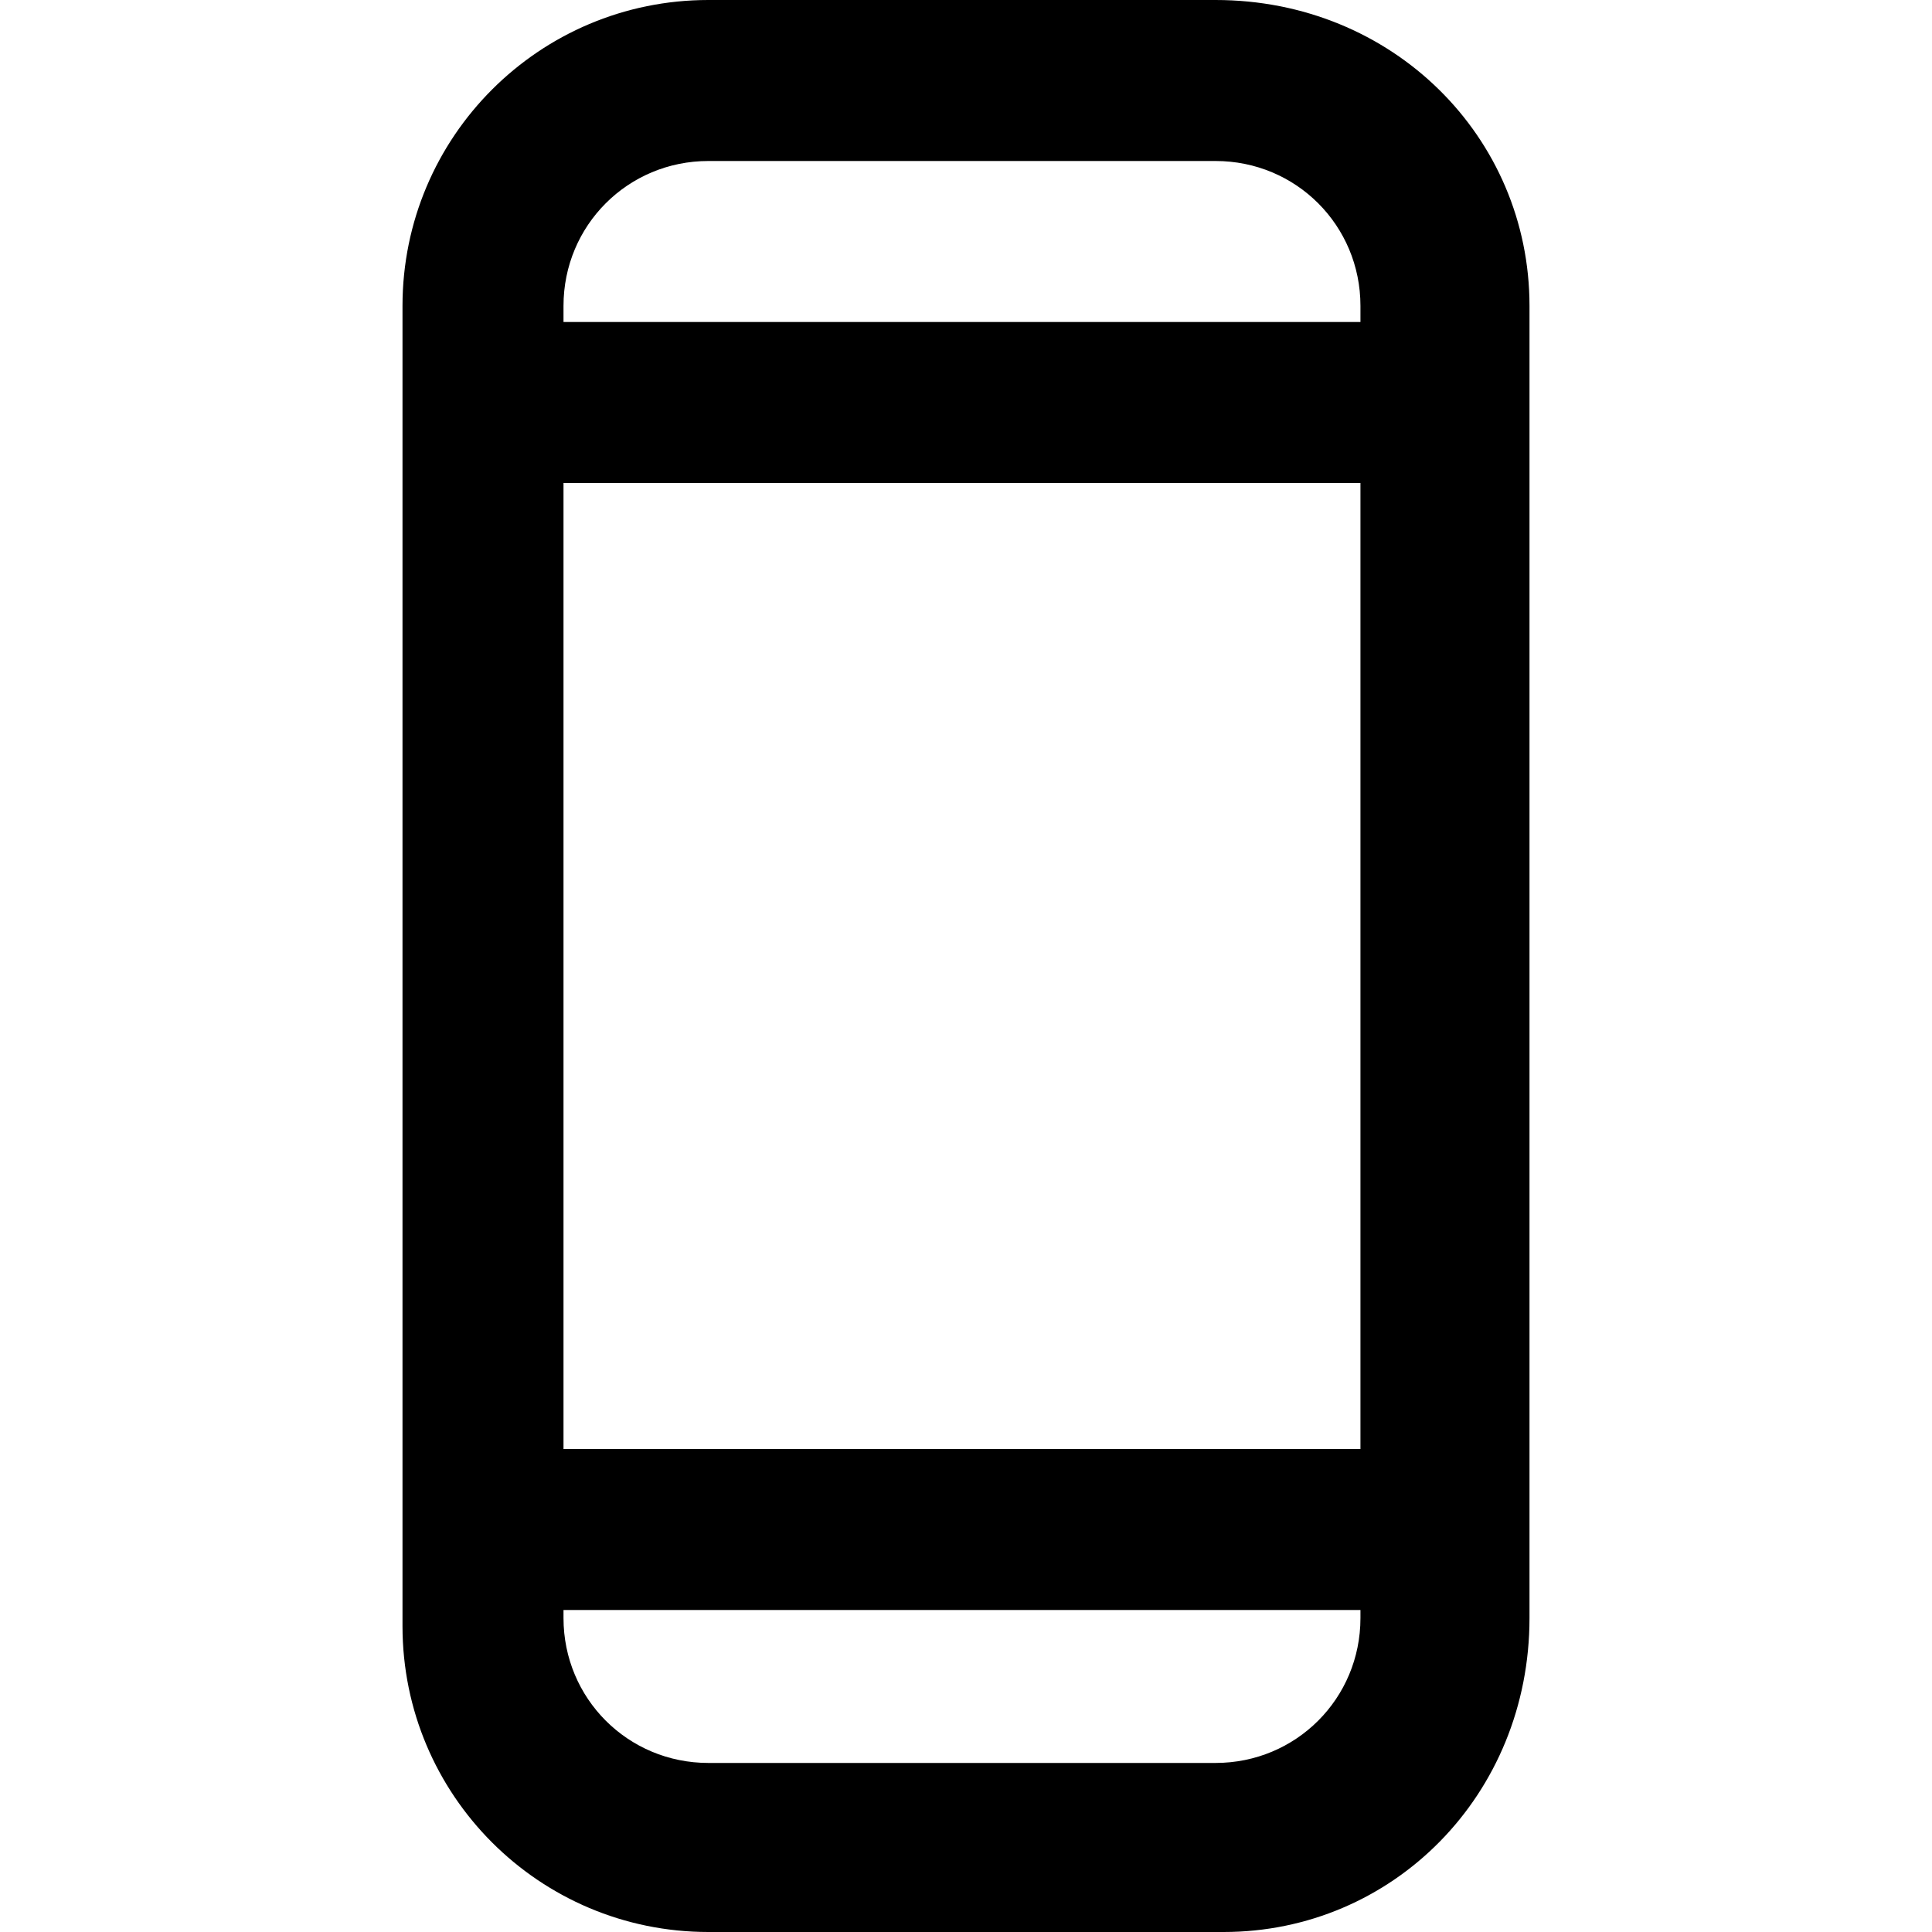
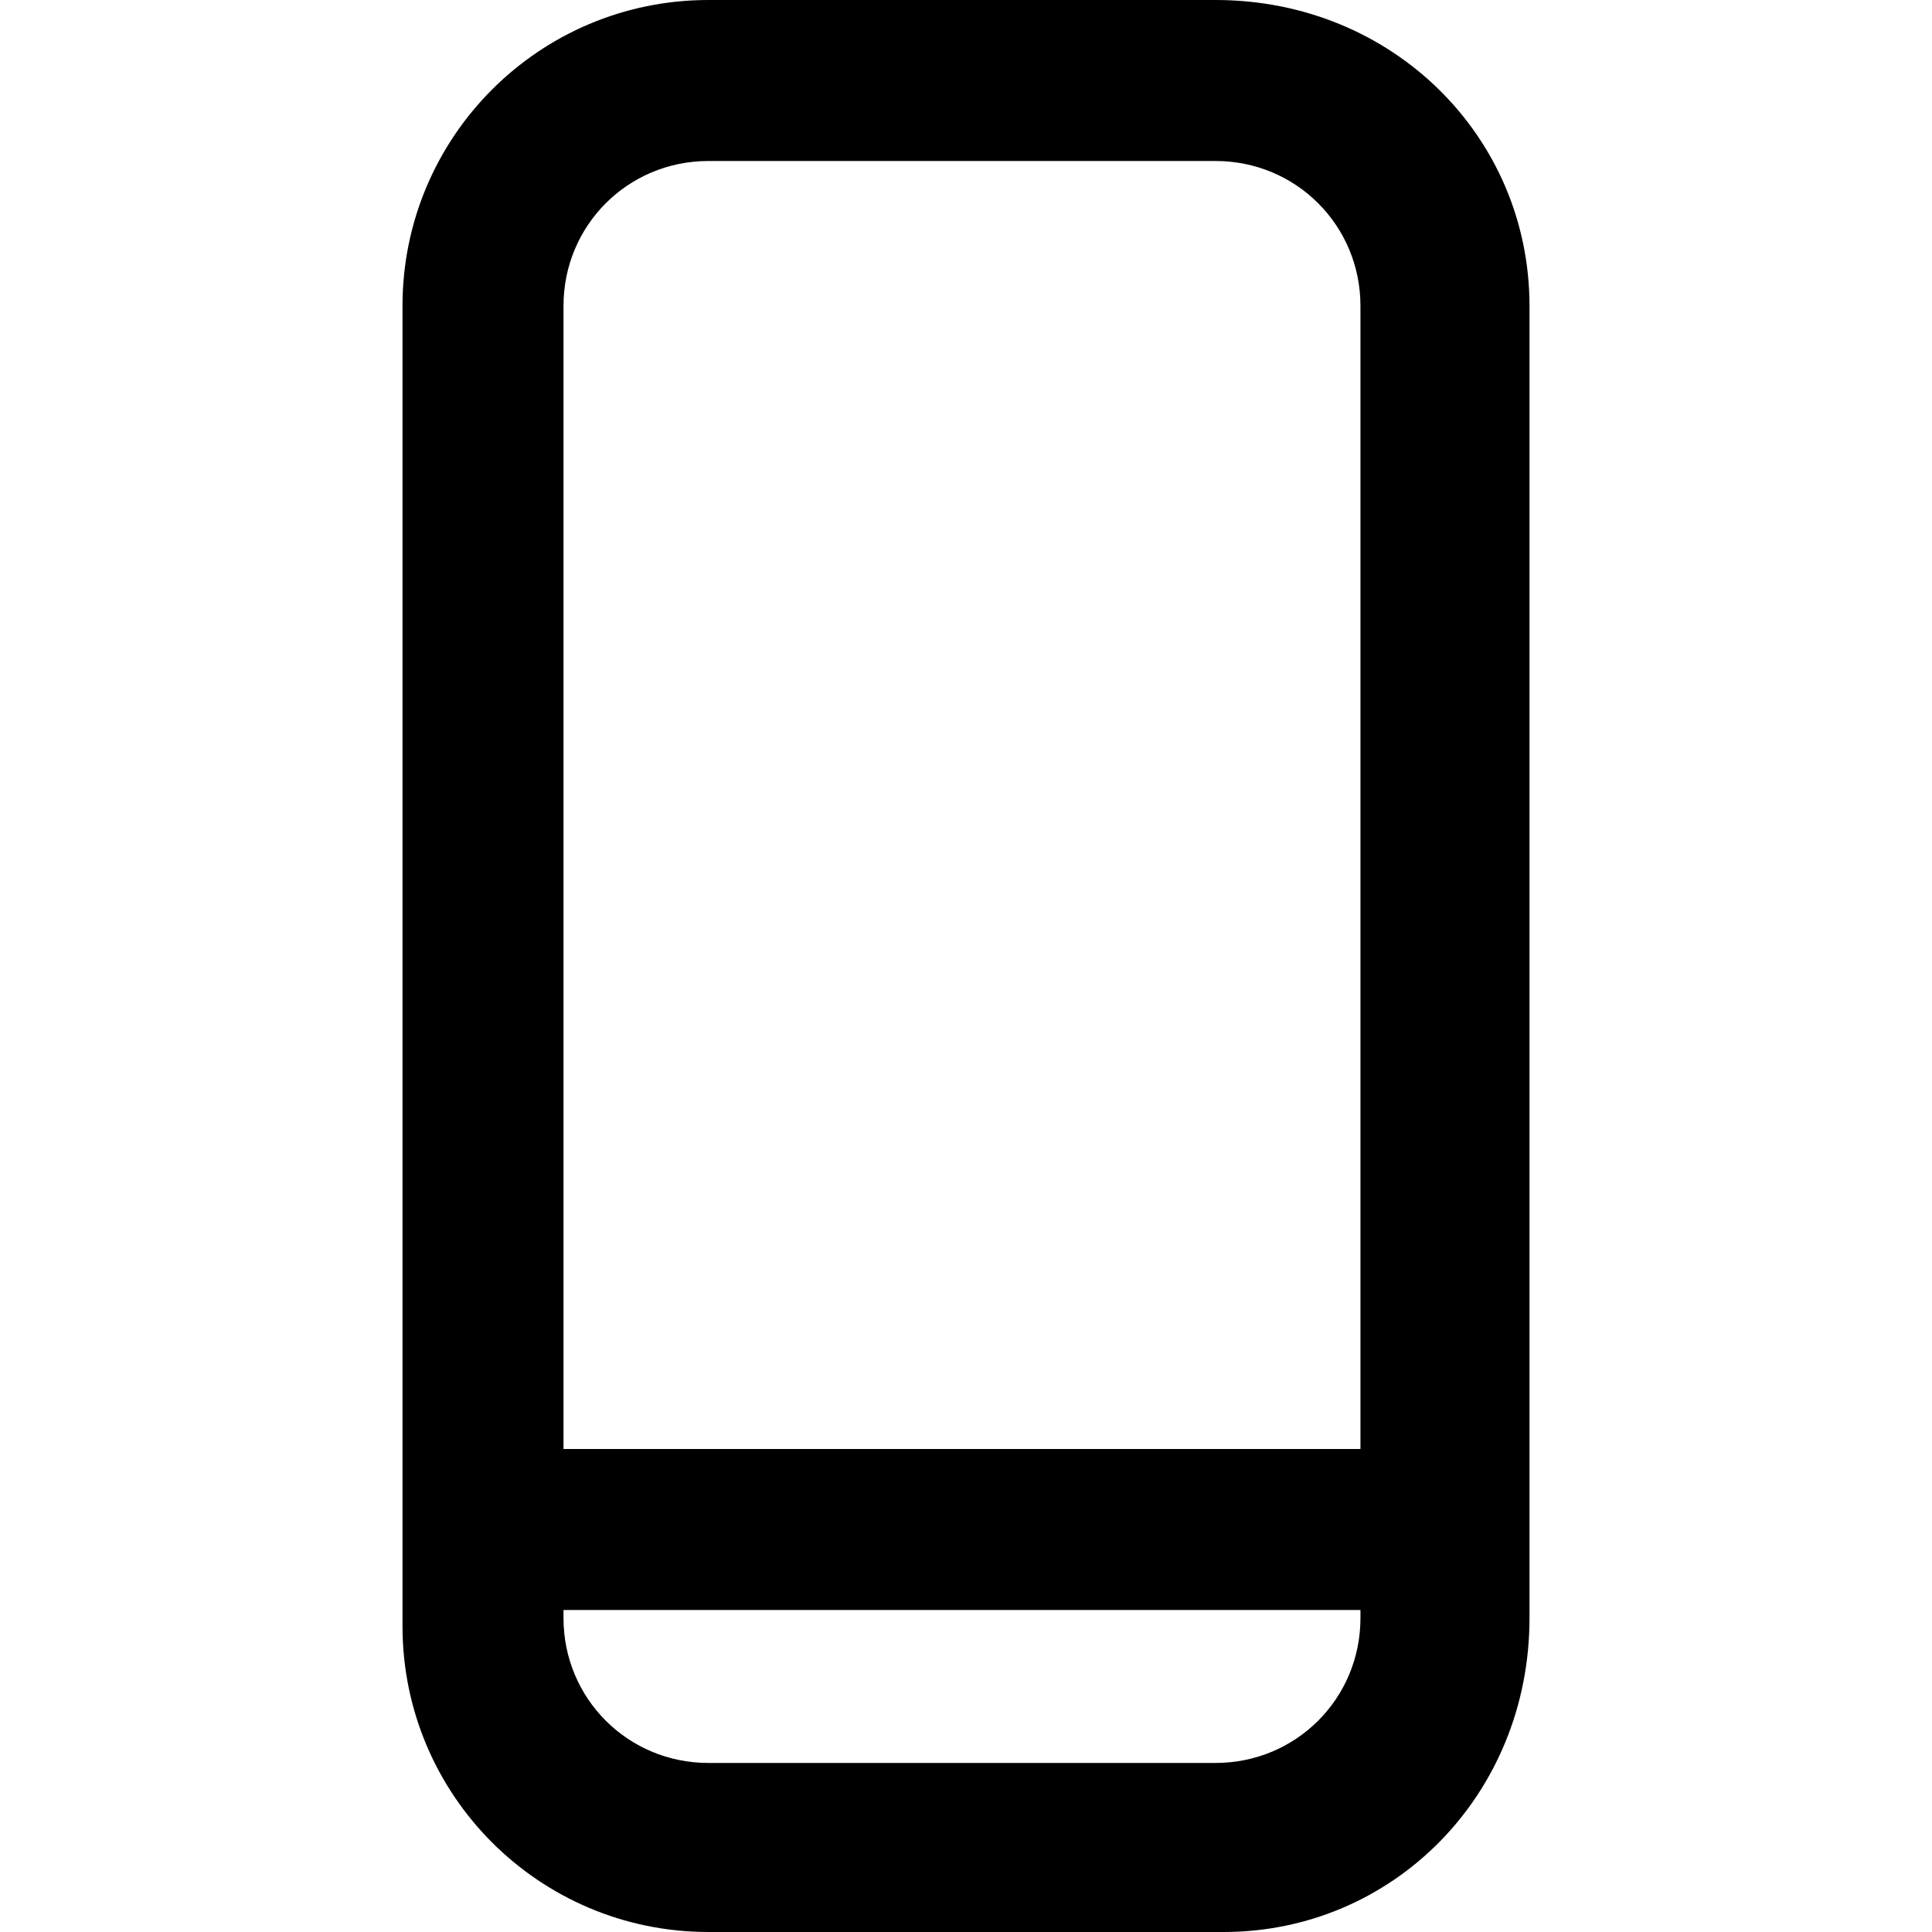
<svg xmlns="http://www.w3.org/2000/svg" fill="#000000" version="1.1" id="Layer_1" width="800px" height="800px" viewBox="0 0 24 24" enable-background="new 0 0 24 24" xml:space="preserve">
  <g>
    <g>
      <g>
        <path d="M15.2,24H8.8C6.7,24,5,22.3,5,20.2V3.8C5,1.7,6.7,0,8.8,0h6.3C17.3,0,19,1.7,19,3.8v16.3C19,22.3,17.3,24,15.2,24z      M8.8,2C7.8,2,7,2.8,7,3.8v16.3c0,1,0.8,1.8,1.8,1.8h6.3c1,0,1.8-0.8,1.8-1.8V3.8c0-1-0.8-1.8-1.8-1.8H8.8z" />
      </g>
    </g>
    <g>
      <g>
        <rect x="6" y="18" width="12" height="2" />
      </g>
    </g>
    <g>
      <g>
-         <rect x="6" y="4" width="12" height="2" />
-       </g>
+         </g>
    </g>
  </g>
</svg>